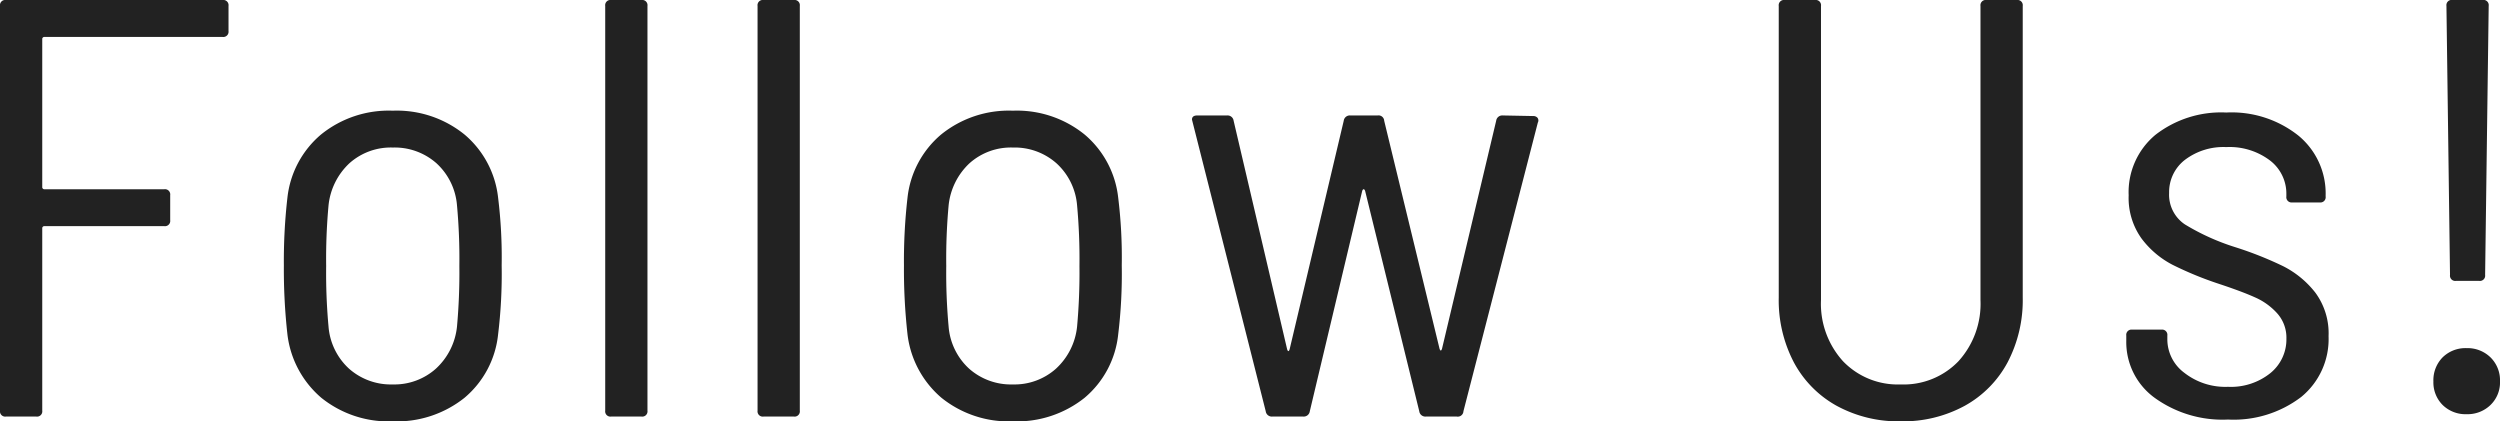
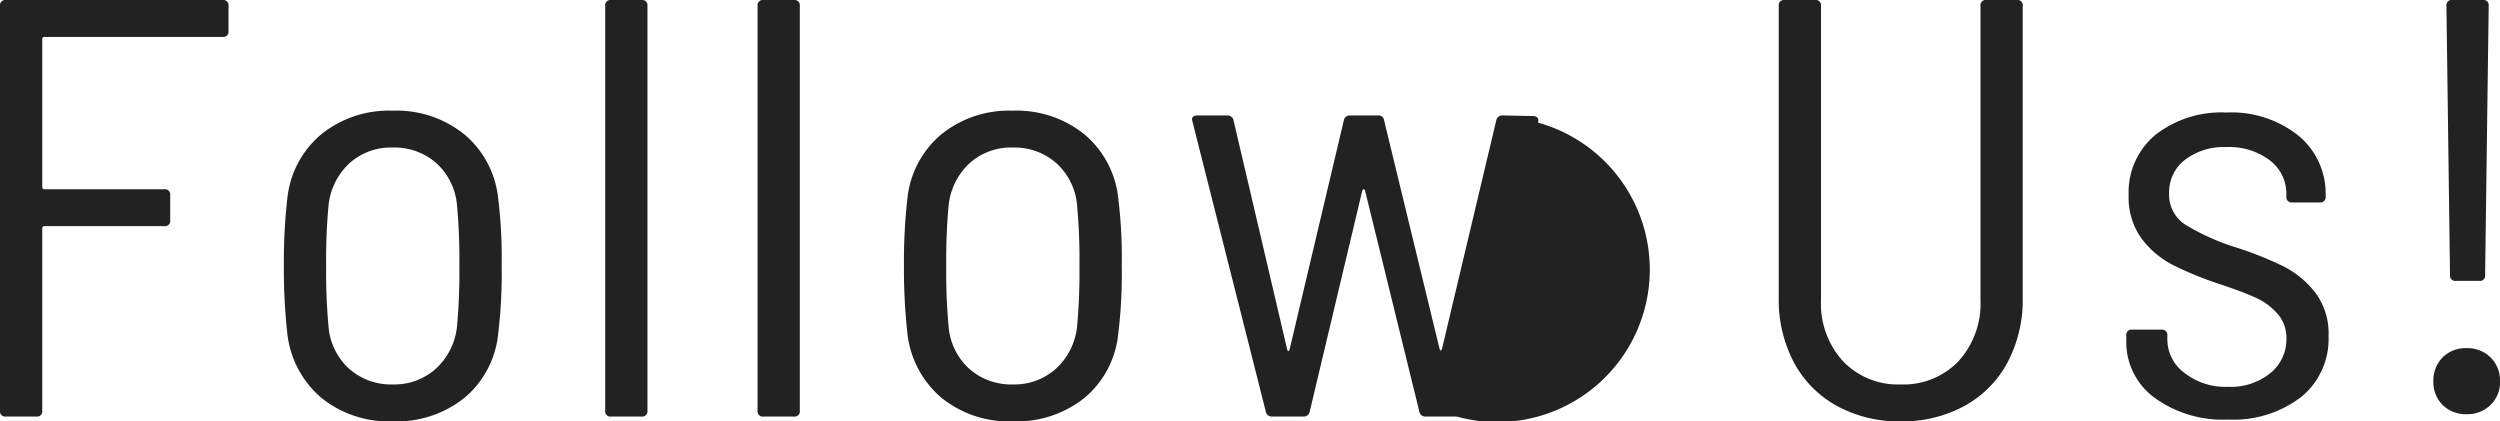
<svg xmlns="http://www.w3.org/2000/svg" width="201.648" height="33.984" viewBox="0 0 201.648 33.984">
-   <path id="パス_40438" data-name="パス 40438" d="M-82.488-31.1a.424.424,0,0,1-.48.48H-97.32a.17.17,0,0,0-.192.192v11.9a.17.17,0,0,0,.192.192h9.648a.424.424,0,0,1,.48.48v2.016a.424.424,0,0,1-.48.48H-97.32a.17.17,0,0,0-.192.192V-.48a.424.424,0,0,1-.48.48h-2.448a.424.424,0,0,1-.48-.48V-33.12a.424.424,0,0,1,.48-.48h17.472a.424.424,0,0,1,.48.48ZM-69.24.384A8.646,8.646,0,0,1-75-1.512a7.948,7.948,0,0,1-2.736-5.112,47.315,47.315,0,0,1-.288-5.568,44.854,44.854,0,0,1,.288-5.472,7.769,7.769,0,0,1,2.712-5.088,8.671,8.671,0,0,1,5.784-1.92,8.671,8.671,0,0,1,5.784,1.92,7.769,7.769,0,0,1,2.712,5.088,39.384,39.384,0,0,1,.288,5.472,40.32,40.32,0,0,1-.288,5.568,7.715,7.715,0,0,1-2.712,5.112A8.741,8.741,0,0,1-69.24.384Zm0-2.976a5.018,5.018,0,0,0,3.48-1.272,5.349,5.349,0,0,0,1.7-3.384,48.211,48.211,0,0,0,.192-4.9,47.348,47.348,0,0,0-.192-4.9,5.152,5.152,0,0,0-1.656-3.384A5.084,5.084,0,0,0-69.24-21.7a5,5,0,0,0-3.5,1.272,5.4,5.4,0,0,0-1.68,3.384,47.349,47.349,0,0,0-.192,4.9,47.349,47.349,0,0,0,.192,4.9,5.152,5.152,0,0,0,1.656,3.384A5.084,5.084,0,0,0-69.24-2.592ZM-51.624,0a.424.424,0,0,1-.48-.48V-33.12a.424.424,0,0,1,.48-.48h2.448a.424.424,0,0,1,.48.48V-.48a.424.424,0,0,1-.48.48Zm12.288,0a.424.424,0,0,1-.48-.48V-33.12a.424.424,0,0,1,.48-.48h2.448a.424.424,0,0,1,.48.48V-.48a.424.424,0,0,1-.48.48Zm20.112.384a8.646,8.646,0,0,1-5.76-1.9A7.948,7.948,0,0,1-27.72-6.624a47.315,47.315,0,0,1-.288-5.568,44.854,44.854,0,0,1,.288-5.472,7.769,7.769,0,0,1,2.712-5.088,8.671,8.671,0,0,1,5.784-1.92,8.671,8.671,0,0,1,5.784,1.92,7.769,7.769,0,0,1,2.712,5.088,39.384,39.384,0,0,1,.288,5.472,40.32,40.32,0,0,1-.288,5.568A7.715,7.715,0,0,1-13.44-1.512,8.741,8.741,0,0,1-19.224.384Zm0-2.976a5.018,5.018,0,0,0,3.48-1.272,5.35,5.35,0,0,0,1.7-3.384,48.211,48.211,0,0,0,.192-4.9,47.348,47.348,0,0,0-.192-4.9A5.152,5.152,0,0,0-15.7-20.424,5.084,5.084,0,0,0-19.224-21.7a5,5,0,0,0-3.5,1.272,5.4,5.4,0,0,0-1.68,3.384,47.349,47.349,0,0,0-.192,4.9,47.349,47.349,0,0,0,.192,4.9,5.152,5.152,0,0,0,1.656,3.384A5.084,5.084,0,0,0-19.224-2.592ZM1.7,0a.494.494,0,0,1-.528-.432l-5.9-23.328-.048-.192q0-.336.432-.336h2.4a.494.494,0,0,1,.528.432L2.9-5.424q.048.144.1.144t.1-.144L7.464-23.856a.494.494,0,0,1,.528-.432H10.2a.458.458,0,0,1,.528.432L15.192-5.472q.048.144.1.144t.1-.144l4.368-18.384a.494.494,0,0,1,.528-.432l2.448.048a.442.442,0,0,1,.36.144.359.359,0,0,1,.024.384l-6,23.28A.458.458,0,0,1,16.584,0h-2.5a.494.494,0,0,1-.528-.432L9.192-18.192q-.048-.144-.12-.144t-.12.144L4.728-.432A.494.494,0,0,1,4.2,0ZM52.392.384a10.4,10.4,0,0,1-5.16-1.248,8.674,8.674,0,0,1-3.456-3.5A10.8,10.8,0,0,1,42.552-9.6V-33.12a.424.424,0,0,1,.48-.48H45.48a.424.424,0,0,1,.48.48V-9.408a6.887,6.887,0,0,0,1.776,4.944,6.123,6.123,0,0,0,4.656,1.872,6.123,6.123,0,0,0,4.656-1.872,6.887,6.887,0,0,0,1.776-4.944V-33.12a.424.424,0,0,1,.48-.48h2.448a.424.424,0,0,1,.48.48V-9.6a10.8,10.8,0,0,1-1.224,5.232,8.674,8.674,0,0,1-3.456,3.5A10.4,10.4,0,0,1,52.392.384ZM78.792.24A9.349,9.349,0,0,1,72.84-1.536,5.55,5.55,0,0,1,70.584-6.1v-.432a.424.424,0,0,1,.48-.48h2.352a.424.424,0,0,1,.48.48v.336a3.365,3.365,0,0,0,1.368,2.664A5.363,5.363,0,0,0,78.792-2.4,5.075,5.075,0,0,0,82.2-3.5a3.5,3.5,0,0,0,1.3-2.784,2.937,2.937,0,0,0-.72-2.016A5.205,5.205,0,0,0,81-9.6q-1.056-.48-2.928-1.1a27.912,27.912,0,0,1-3.744-1.536,7.344,7.344,0,0,1-2.52-2.136,5.618,5.618,0,0,1-1.032-3.48,6.01,6.01,0,0,1,2.16-4.872,8.632,8.632,0,0,1,5.712-1.8,8.656,8.656,0,0,1,5.832,1.872,6.036,6.036,0,0,1,2.184,4.8v.1a.424.424,0,0,1-.48.48H83.976a.424.424,0,0,1-.48-.48v-.192a3.362,3.362,0,0,0-1.32-2.712,5.4,5.4,0,0,0-3.528-1.08,5.131,5.131,0,0,0-3.336,1.032,3.274,3.274,0,0,0-1.272,2.664A2.878,2.878,0,0,0,75.312-15.5,18.3,18.3,0,0,0,79.32-13.68a28.942,28.942,0,0,1,3.888,1.536,7.666,7.666,0,0,1,2.616,2.136A5.523,5.523,0,0,1,86.9-6.48a6.024,6.024,0,0,1-2.208,4.9A8.981,8.981,0,0,1,78.792.24ZM97.176-10.944a.424.424,0,0,1-.48-.48l-.288-21.7a.424.424,0,0,1,.48-.48h2.448a.424.424,0,0,1,.48.48l-.288,21.7a.424.424,0,0,1-.48.48ZM98.04-.192A2.629,2.629,0,0,1,96.1-.936a2.568,2.568,0,0,1-.744-1.9A2.629,2.629,0,0,1,96.1-4.776,2.629,2.629,0,0,1,98.04-5.52a2.65,2.65,0,0,1,1.92.744,2.585,2.585,0,0,1,.768,1.944,2.526,2.526,0,0,1-.768,1.9A2.65,2.65,0,0,1,98.04-.192Z" transform="translate(100.92 33.6)" fill="#222" />
+   <path id="パス_40438" data-name="パス 40438" d="M-82.488-31.1a.424.424,0,0,1-.48.48H-97.32a.17.17,0,0,0-.192.192v11.9a.17.17,0,0,0,.192.192h9.648a.424.424,0,0,1,.48.48v2.016a.424.424,0,0,1-.48.48H-97.32a.17.17,0,0,0-.192.192V-.48a.424.424,0,0,1-.48.48h-2.448a.424.424,0,0,1-.48-.48V-33.12a.424.424,0,0,1,.48-.48h17.472a.424.424,0,0,1,.48.48ZM-69.24.384A8.646,8.646,0,0,1-75-1.512a7.948,7.948,0,0,1-2.736-5.112,47.315,47.315,0,0,1-.288-5.568,44.854,44.854,0,0,1,.288-5.472,7.769,7.769,0,0,1,2.712-5.088,8.671,8.671,0,0,1,5.784-1.92,8.671,8.671,0,0,1,5.784,1.92,7.769,7.769,0,0,1,2.712,5.088,39.384,39.384,0,0,1,.288,5.472,40.32,40.32,0,0,1-.288,5.568,7.715,7.715,0,0,1-2.712,5.112A8.741,8.741,0,0,1-69.24.384Zm0-2.976a5.018,5.018,0,0,0,3.48-1.272,5.349,5.349,0,0,0,1.7-3.384,48.211,48.211,0,0,0,.192-4.9,47.348,47.348,0,0,0-.192-4.9,5.152,5.152,0,0,0-1.656-3.384A5.084,5.084,0,0,0-69.24-21.7a5,5,0,0,0-3.5,1.272,5.4,5.4,0,0,0-1.68,3.384,47.349,47.349,0,0,0-.192,4.9,47.349,47.349,0,0,0,.192,4.9,5.152,5.152,0,0,0,1.656,3.384A5.084,5.084,0,0,0-69.24-2.592ZM-51.624,0a.424.424,0,0,1-.48-.48V-33.12a.424.424,0,0,1,.48-.48h2.448a.424.424,0,0,1,.48.48V-.48a.424.424,0,0,1-.48.48Zm12.288,0a.424.424,0,0,1-.48-.48V-33.12a.424.424,0,0,1,.48-.48h2.448a.424.424,0,0,1,.48.48V-.48a.424.424,0,0,1-.48.48Zm20.112.384a8.646,8.646,0,0,1-5.76-1.9A7.948,7.948,0,0,1-27.72-6.624a47.315,47.315,0,0,1-.288-5.568,44.854,44.854,0,0,1,.288-5.472,7.769,7.769,0,0,1,2.712-5.088,8.671,8.671,0,0,1,5.784-1.92,8.671,8.671,0,0,1,5.784,1.92,7.769,7.769,0,0,1,2.712,5.088,39.384,39.384,0,0,1,.288,5.472,40.32,40.32,0,0,1-.288,5.568A7.715,7.715,0,0,1-13.44-1.512,8.741,8.741,0,0,1-19.224.384Zm0-2.976a5.018,5.018,0,0,0,3.48-1.272,5.35,5.35,0,0,0,1.7-3.384,48.211,48.211,0,0,0,.192-4.9,47.348,47.348,0,0,0-.192-4.9A5.152,5.152,0,0,0-15.7-20.424,5.084,5.084,0,0,0-19.224-21.7a5,5,0,0,0-3.5,1.272,5.4,5.4,0,0,0-1.68,3.384,47.349,47.349,0,0,0-.192,4.9,47.349,47.349,0,0,0,.192,4.9,5.152,5.152,0,0,0,1.656,3.384A5.084,5.084,0,0,0-19.224-2.592ZM1.7,0a.494.494,0,0,1-.528-.432l-5.9-23.328-.048-.192q0-.336.432-.336h2.4a.494.494,0,0,1,.528.432L2.9-5.424q.048.144.1.144t.1-.144L7.464-23.856a.494.494,0,0,1,.528-.432H10.2a.458.458,0,0,1,.528.432L15.192-5.472q.048.144.1.144t.1-.144l4.368-18.384a.494.494,0,0,1,.528-.432l2.448.048a.442.442,0,0,1,.36.144.359.359,0,0,1,.024.384A.458.458,0,0,1,16.584,0h-2.5a.494.494,0,0,1-.528-.432L9.192-18.192q-.048-.144-.12-.144t-.12.144L4.728-.432A.494.494,0,0,1,4.2,0ZM52.392.384a10.4,10.4,0,0,1-5.16-1.248,8.674,8.674,0,0,1-3.456-3.5A10.8,10.8,0,0,1,42.552-9.6V-33.12a.424.424,0,0,1,.48-.48H45.48a.424.424,0,0,1,.48.48V-9.408a6.887,6.887,0,0,0,1.776,4.944,6.123,6.123,0,0,0,4.656,1.872,6.123,6.123,0,0,0,4.656-1.872,6.887,6.887,0,0,0,1.776-4.944V-33.12a.424.424,0,0,1,.48-.48h2.448a.424.424,0,0,1,.48.48V-9.6a10.8,10.8,0,0,1-1.224,5.232,8.674,8.674,0,0,1-3.456,3.5A10.4,10.4,0,0,1,52.392.384ZM78.792.24A9.349,9.349,0,0,1,72.84-1.536,5.55,5.55,0,0,1,70.584-6.1v-.432a.424.424,0,0,1,.48-.48h2.352a.424.424,0,0,1,.48.48v.336a3.365,3.365,0,0,0,1.368,2.664A5.363,5.363,0,0,0,78.792-2.4,5.075,5.075,0,0,0,82.2-3.5a3.5,3.5,0,0,0,1.3-2.784,2.937,2.937,0,0,0-.72-2.016A5.205,5.205,0,0,0,81-9.6q-1.056-.48-2.928-1.1a27.912,27.912,0,0,1-3.744-1.536,7.344,7.344,0,0,1-2.52-2.136,5.618,5.618,0,0,1-1.032-3.48,6.01,6.01,0,0,1,2.16-4.872,8.632,8.632,0,0,1,5.712-1.8,8.656,8.656,0,0,1,5.832,1.872,6.036,6.036,0,0,1,2.184,4.8v.1a.424.424,0,0,1-.48.48H83.976a.424.424,0,0,1-.48-.48v-.192a3.362,3.362,0,0,0-1.32-2.712,5.4,5.4,0,0,0-3.528-1.08,5.131,5.131,0,0,0-3.336,1.032,3.274,3.274,0,0,0-1.272,2.664A2.878,2.878,0,0,0,75.312-15.5,18.3,18.3,0,0,0,79.32-13.68a28.942,28.942,0,0,1,3.888,1.536,7.666,7.666,0,0,1,2.616,2.136A5.523,5.523,0,0,1,86.9-6.48a6.024,6.024,0,0,1-2.208,4.9A8.981,8.981,0,0,1,78.792.24ZM97.176-10.944a.424.424,0,0,1-.48-.48l-.288-21.7a.424.424,0,0,1,.48-.48h2.448a.424.424,0,0,1,.48.48l-.288,21.7a.424.424,0,0,1-.48.48ZM98.04-.192A2.629,2.629,0,0,1,96.1-.936a2.568,2.568,0,0,1-.744-1.9A2.629,2.629,0,0,1,96.1-4.776,2.629,2.629,0,0,1,98.04-5.52a2.65,2.65,0,0,1,1.92.744,2.585,2.585,0,0,1,.768,1.944,2.526,2.526,0,0,1-.768,1.9A2.65,2.65,0,0,1,98.04-.192Z" transform="translate(100.92 33.6)" fill="#222" />
</svg>